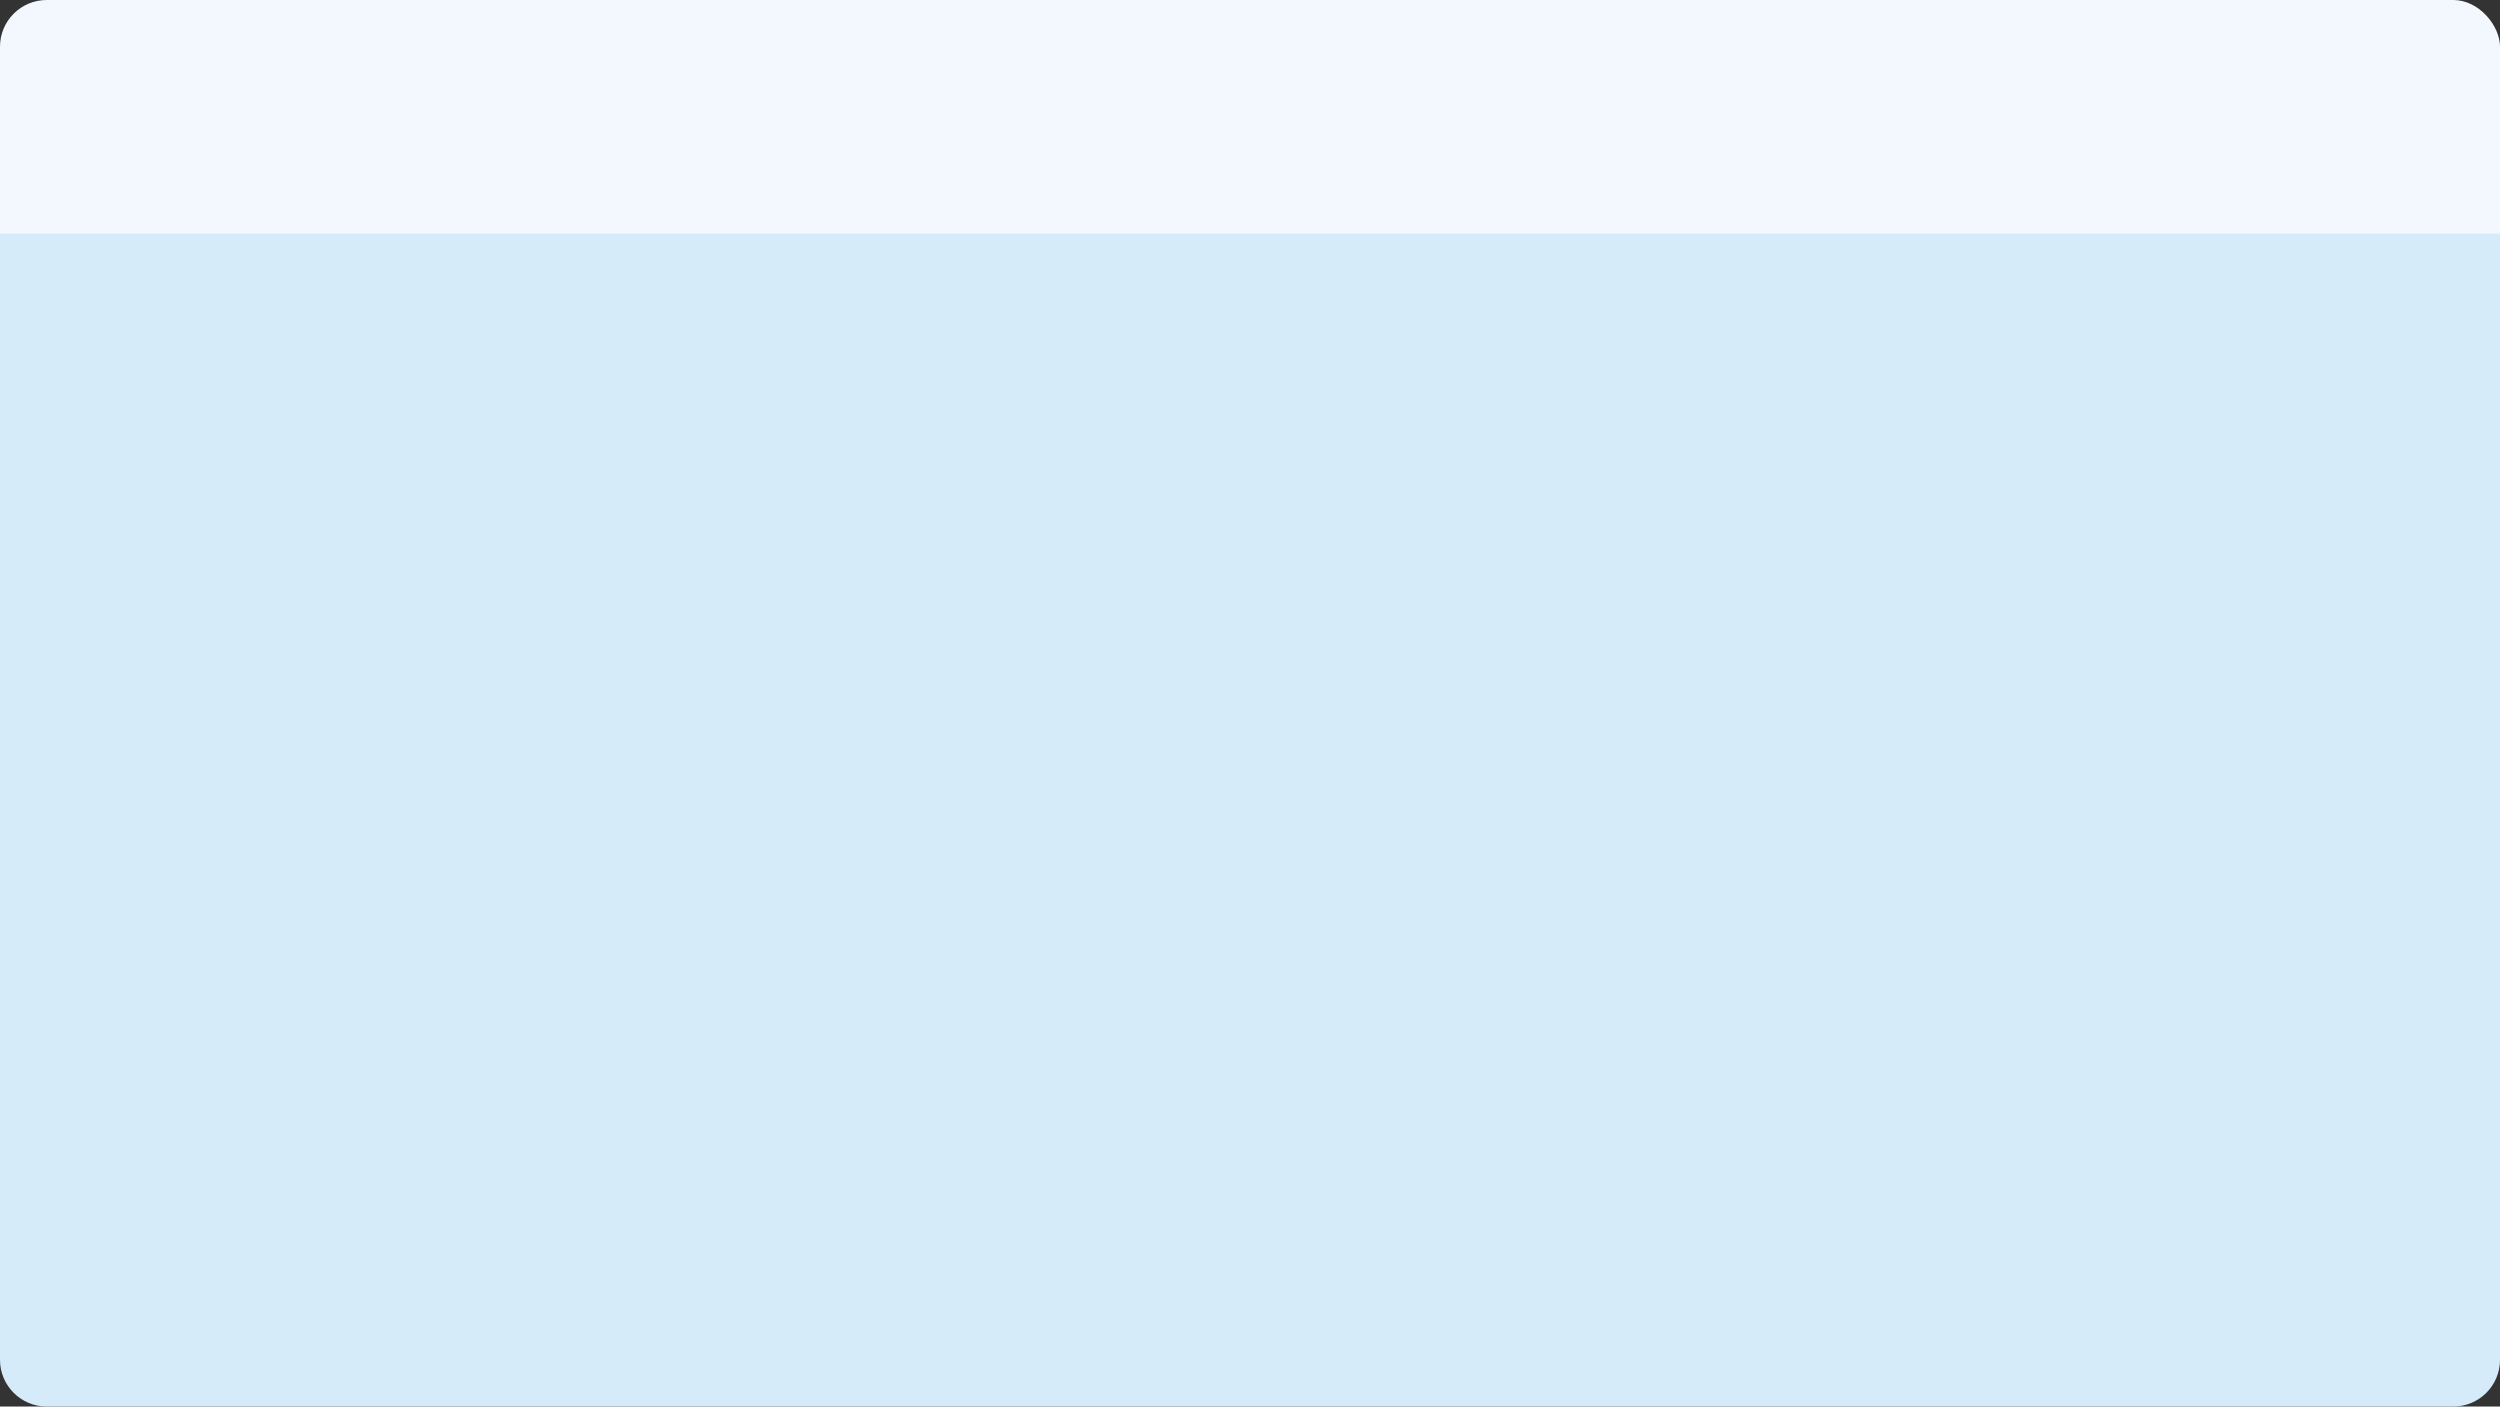
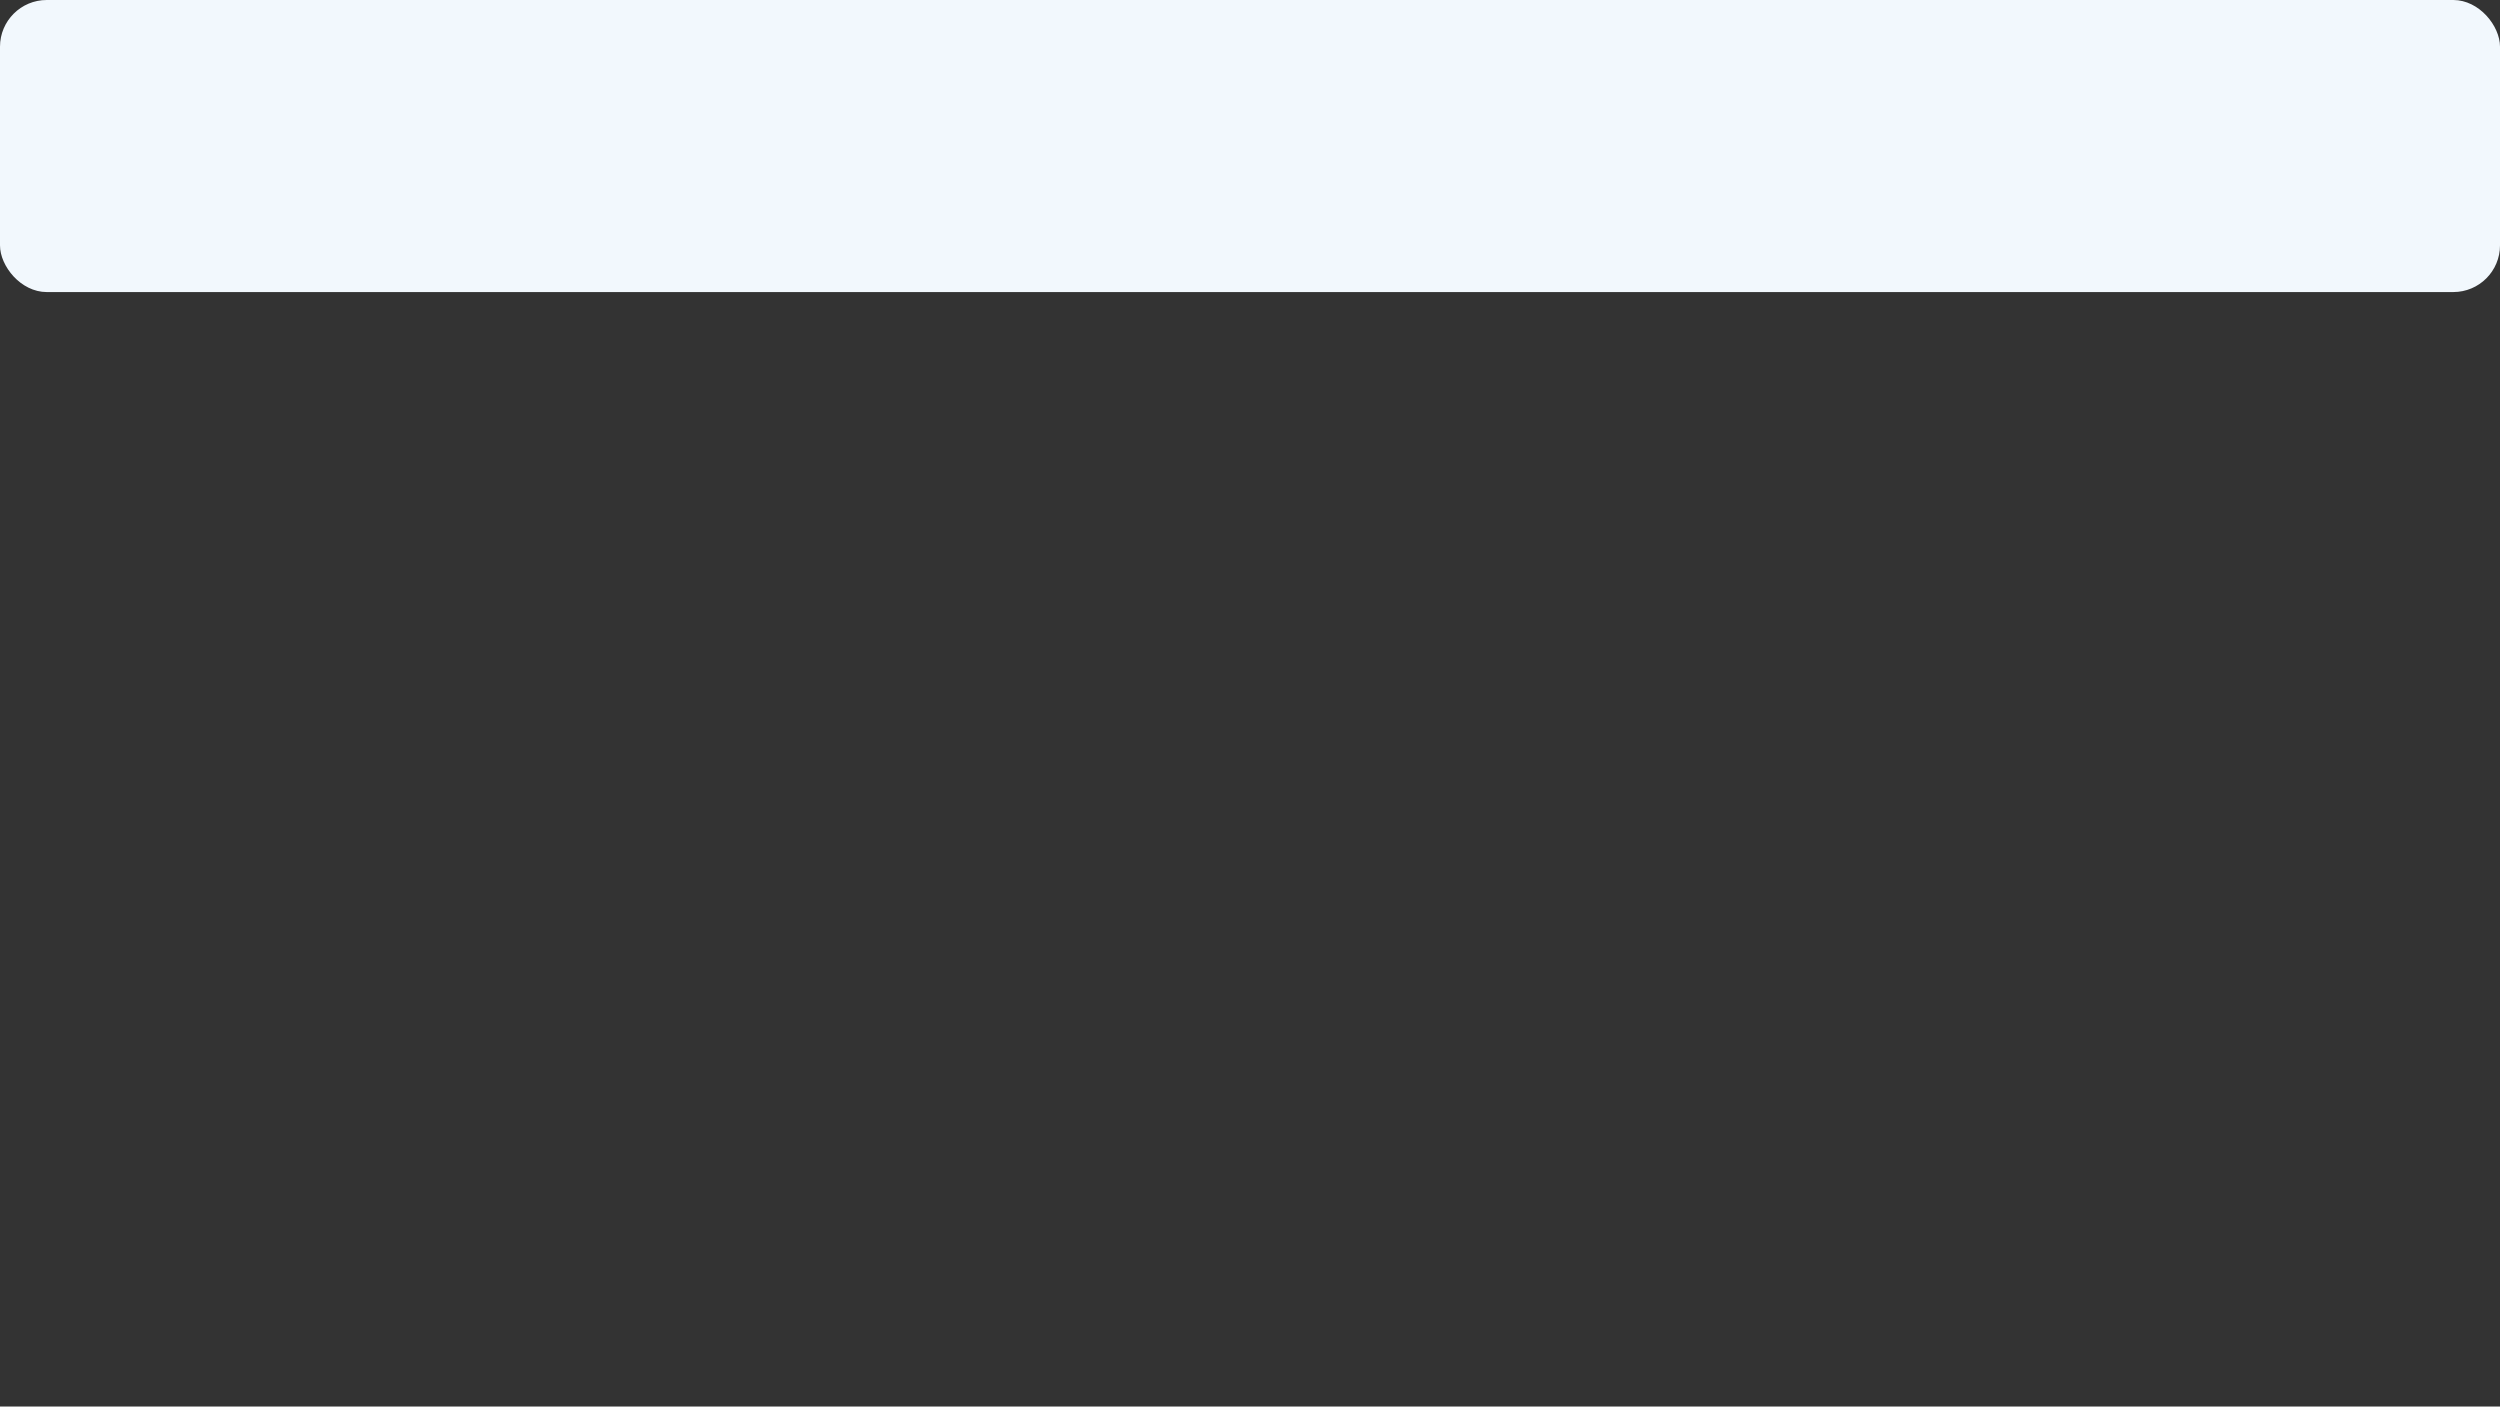
<svg xmlns="http://www.w3.org/2000/svg" width="1070" height="602" viewBox="0 0 1070 602" fill="none">
  <rect x="0" y="0" width="1070" height="602" fill="#333333" stroke="none" />
  <rect width="1070" height="125" rx="20" fill="#F2F8FD" />
-   <path d="M0 100H1070V582C1070 593.046 1061.05 602 1050 602H20C8.954 602 0 593.046 0 582V100Z" fill="#D6EBF9" />
</svg>